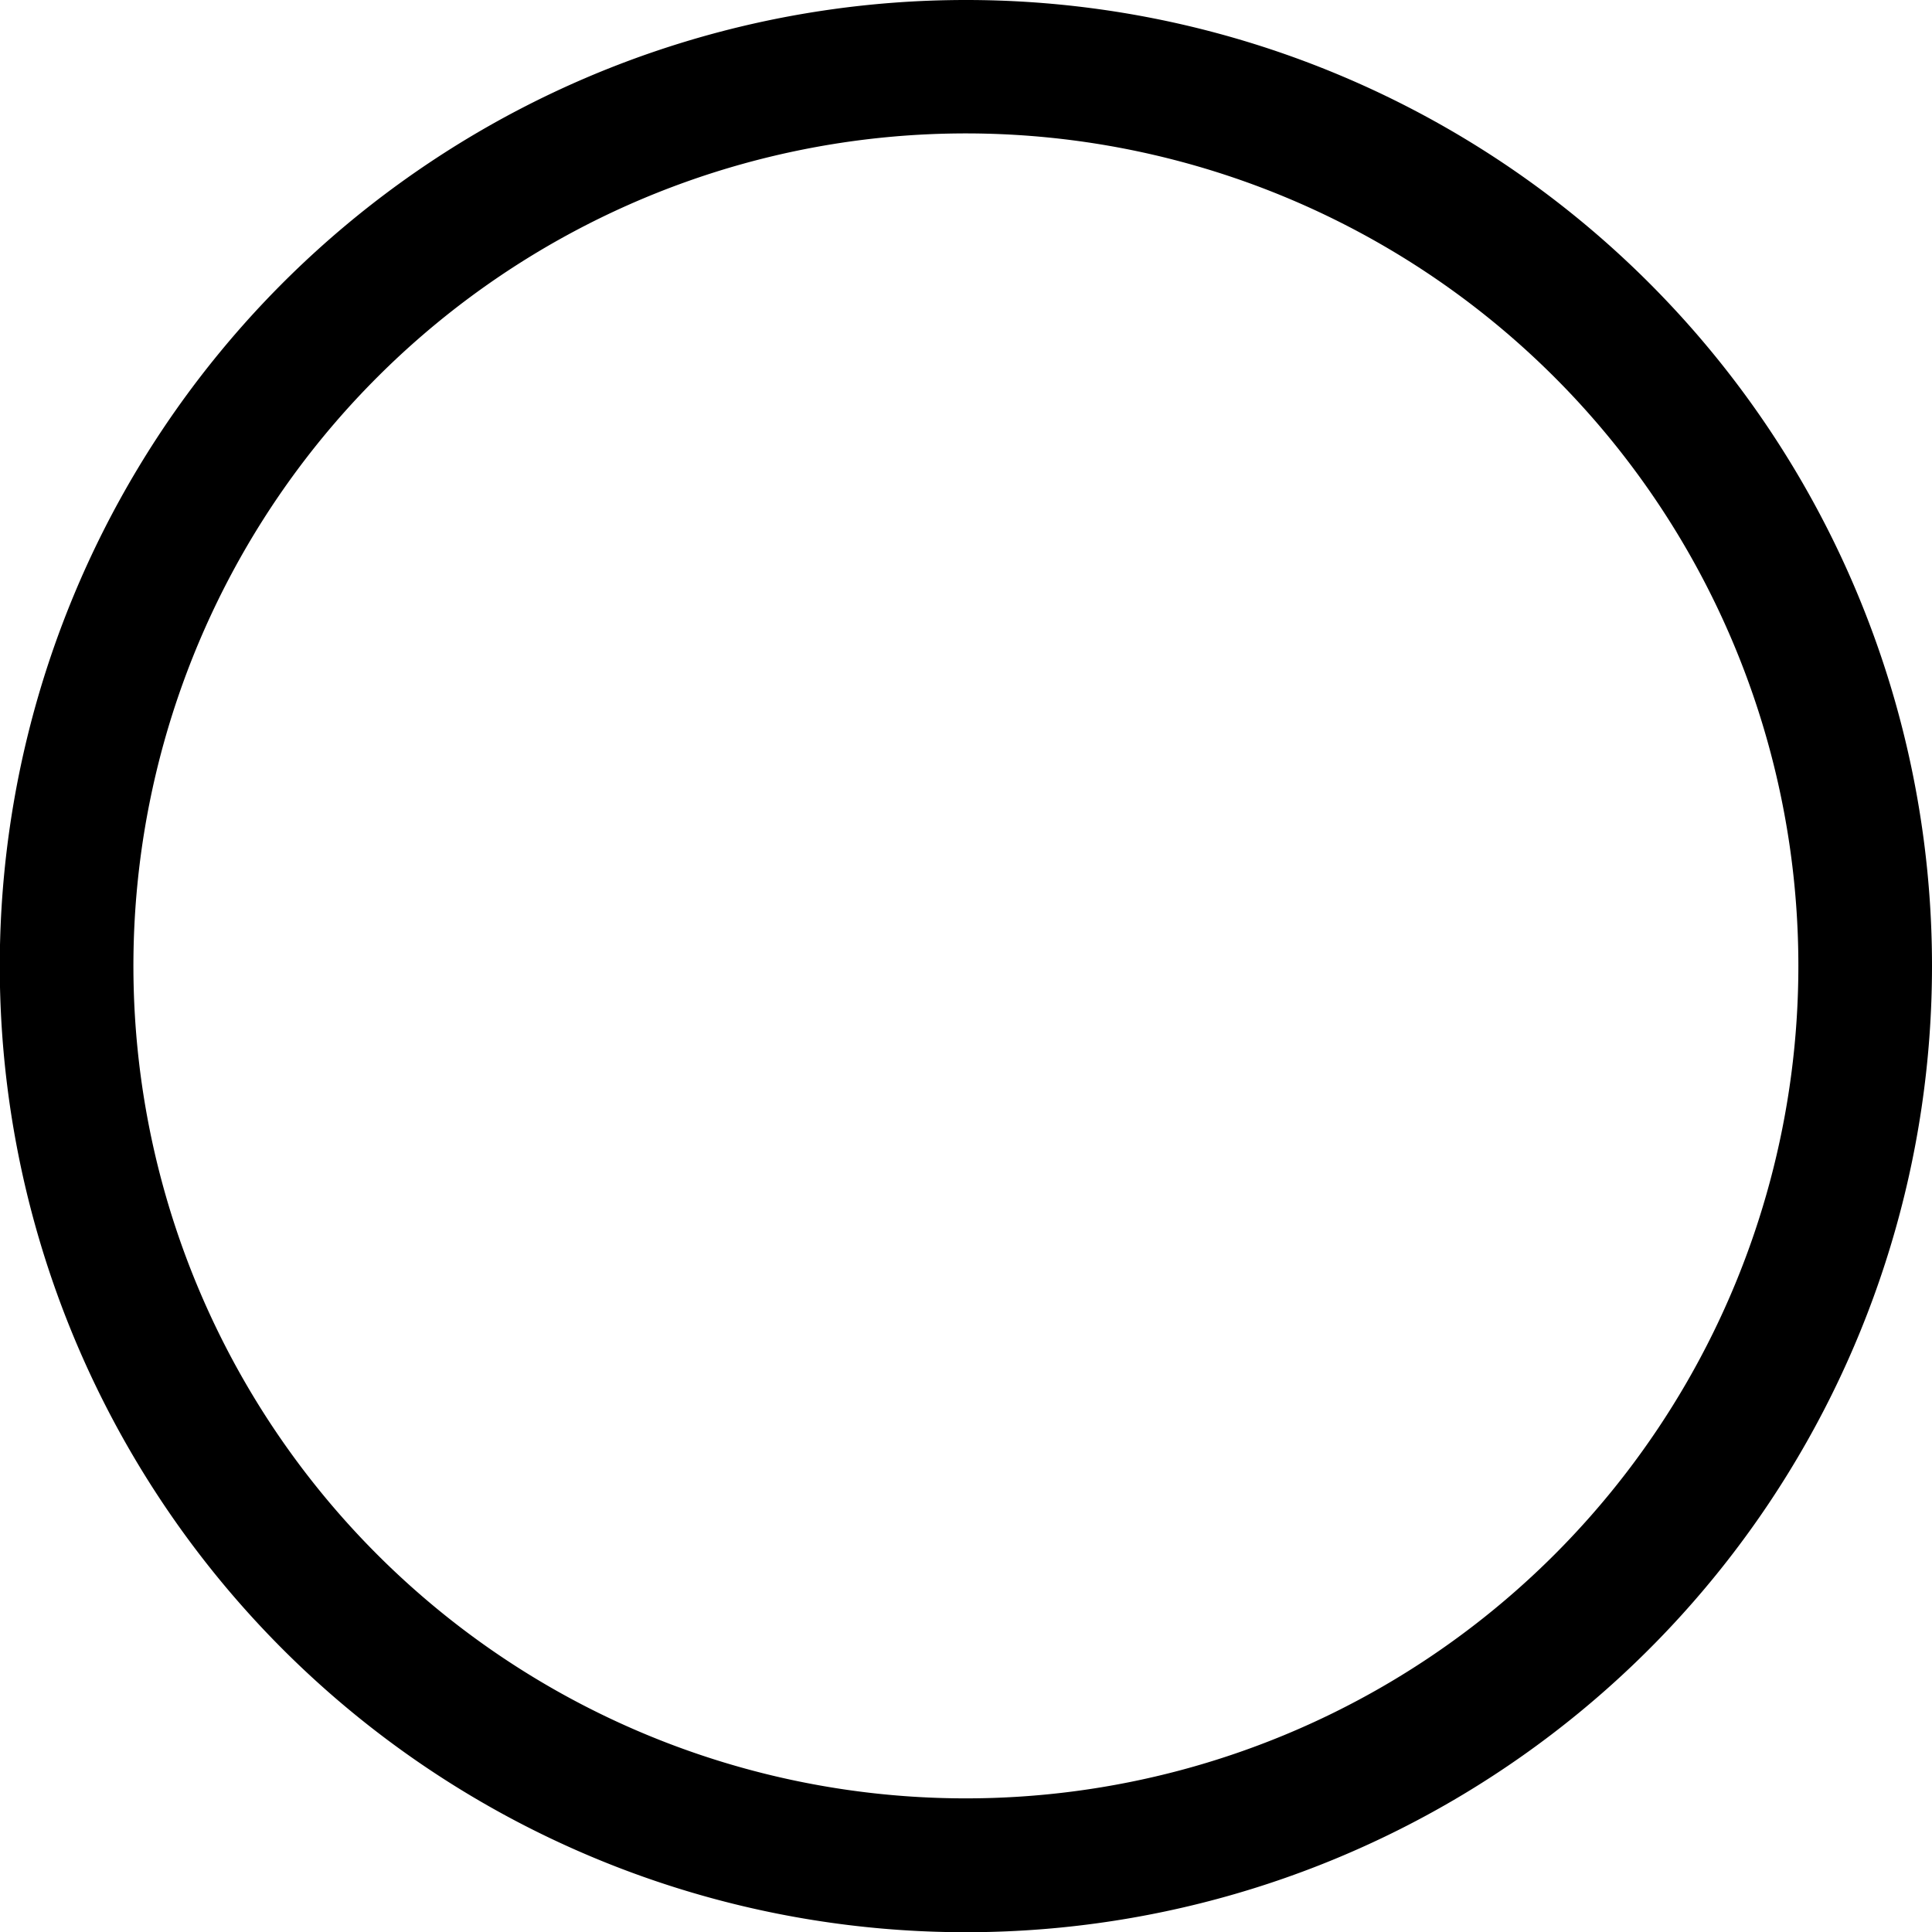
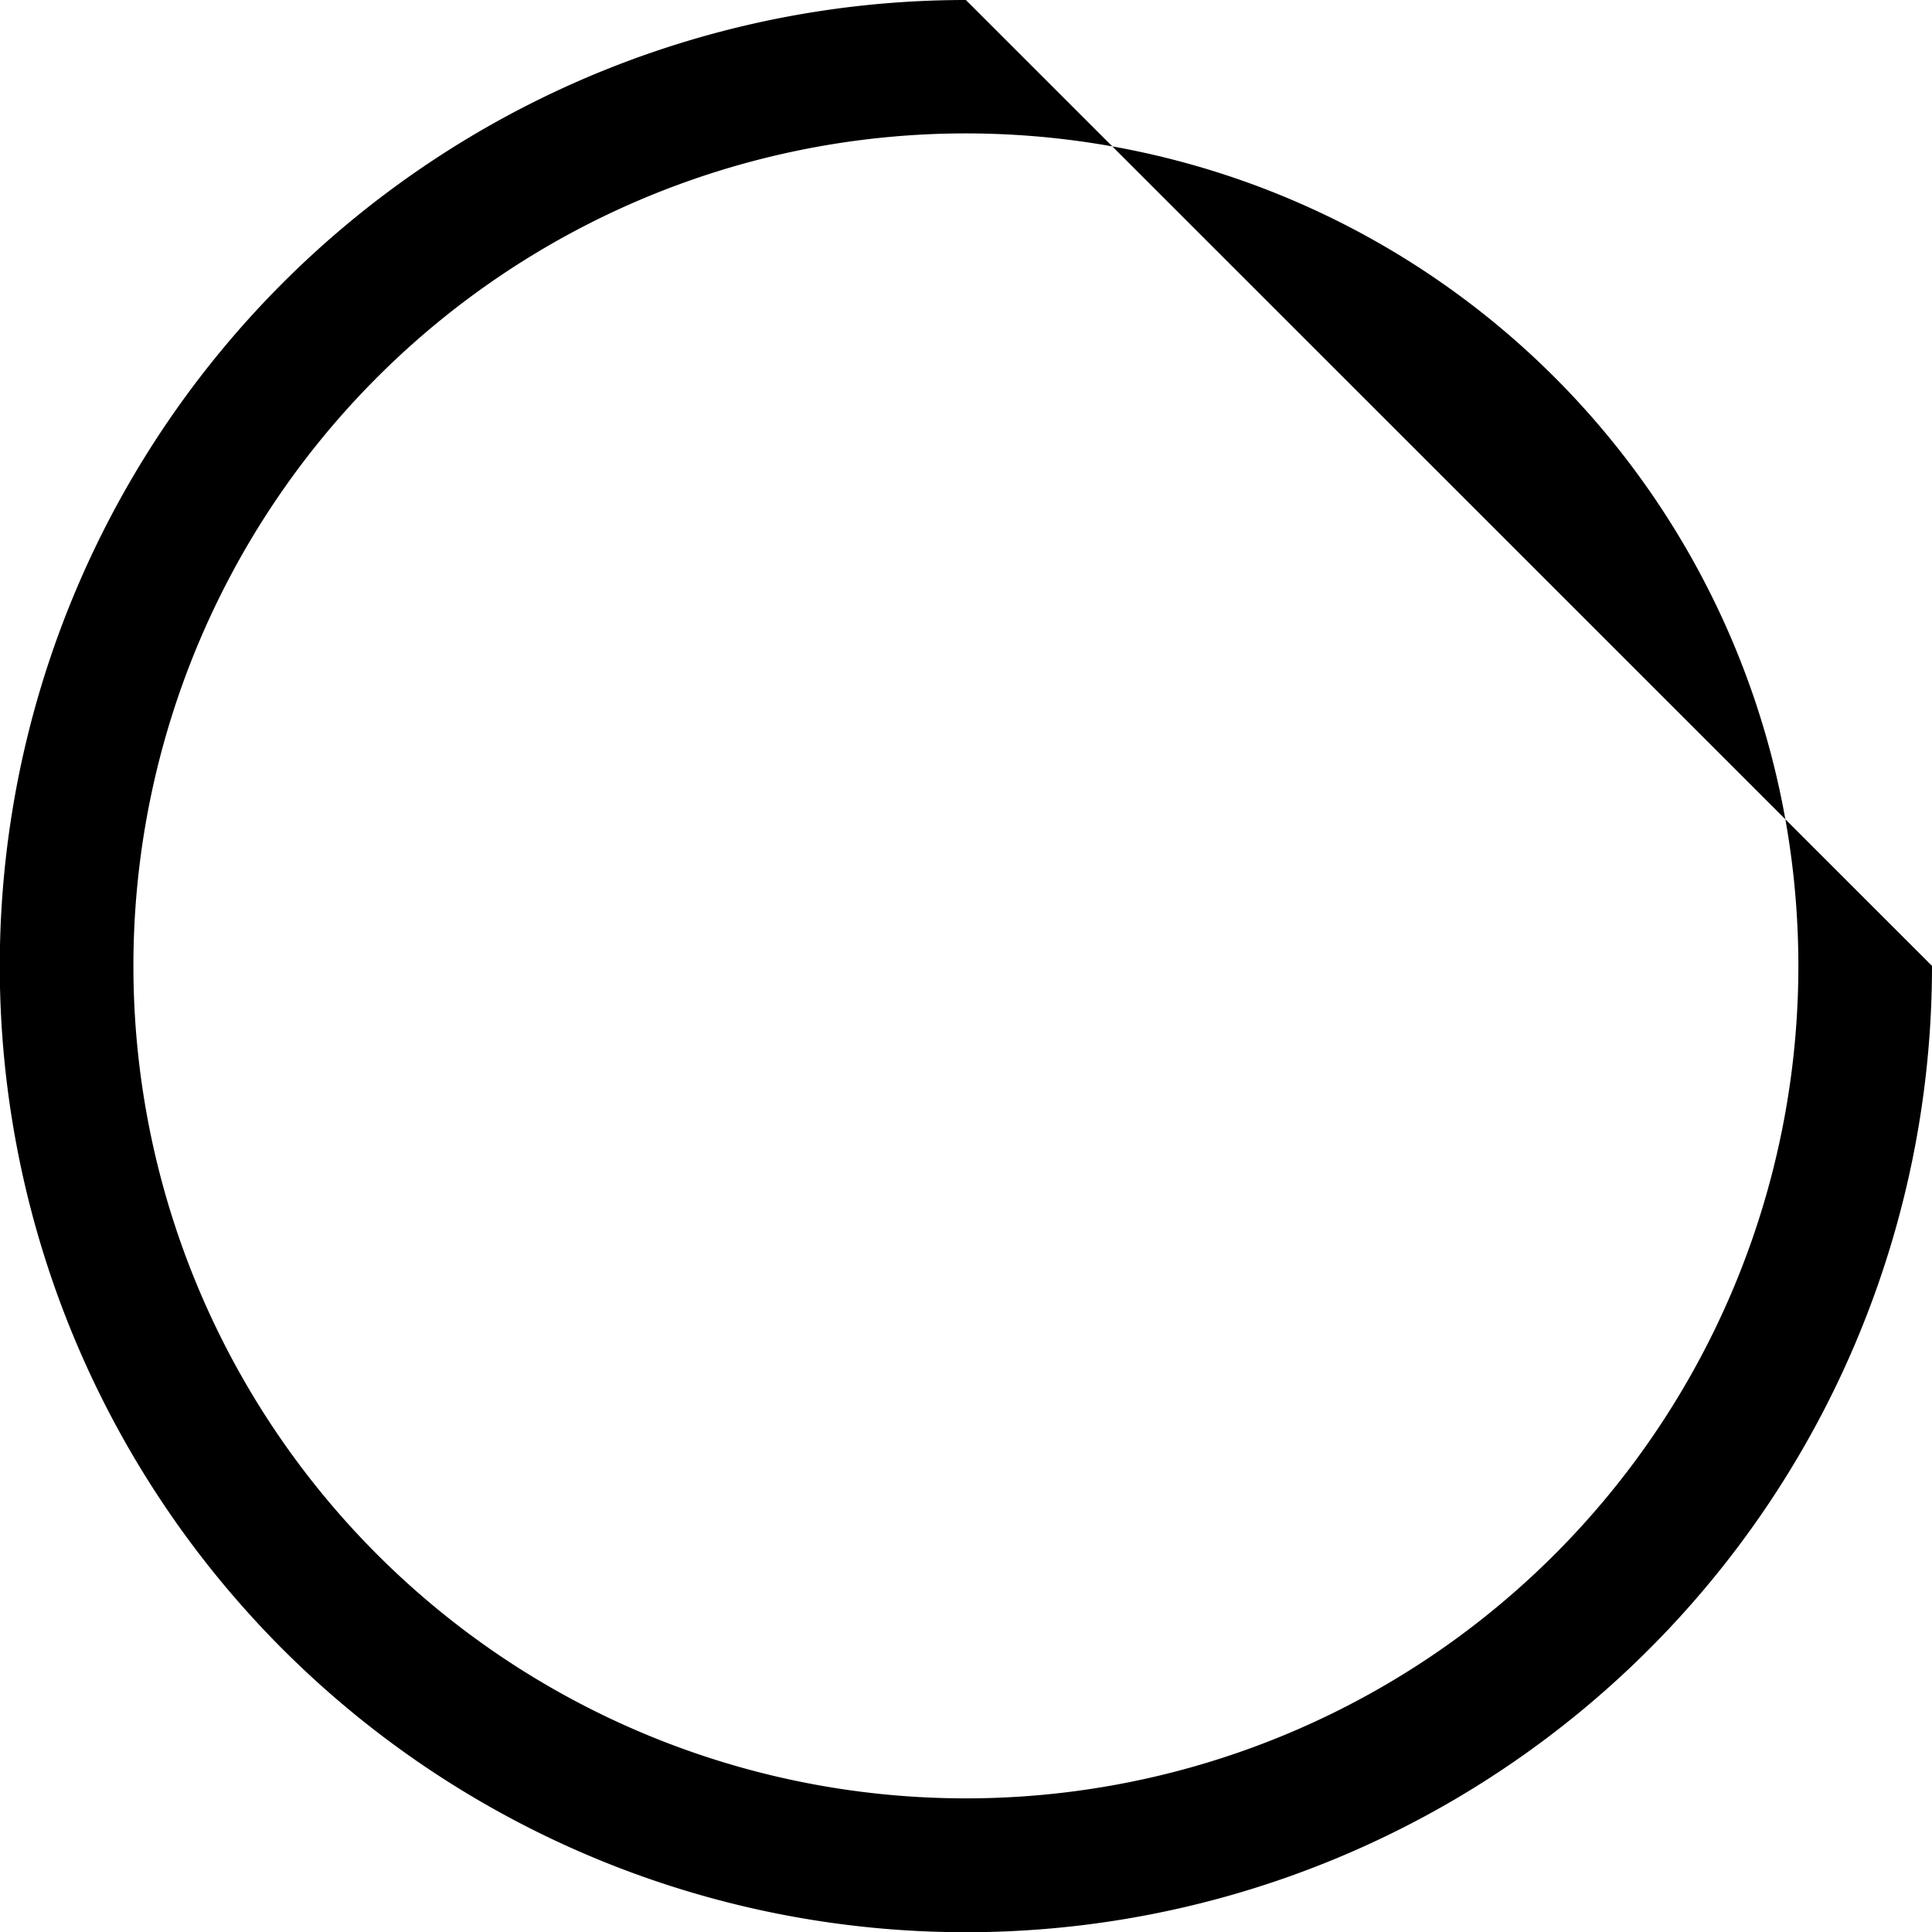
<svg xmlns="http://www.w3.org/2000/svg" id="Layer_1" data-name="Layer 1" viewBox="0 0 88.19 88.19">
-   <path d="M44.09,0a44.1,44.1,0,1,0,44.1,44.09A44.09,44.09,0,0,0,44.09,0Zm0,82.09a38,38,0,1,1,38-38A38,38,0,0,1,44.09,82.09Z" />
+   <path d="M44.09,0a44.1,44.1,0,1,0,44.1,44.09Zm0,82.09a38,38,0,1,1,38-38A38,38,0,0,1,44.09,82.09Z" />
</svg>